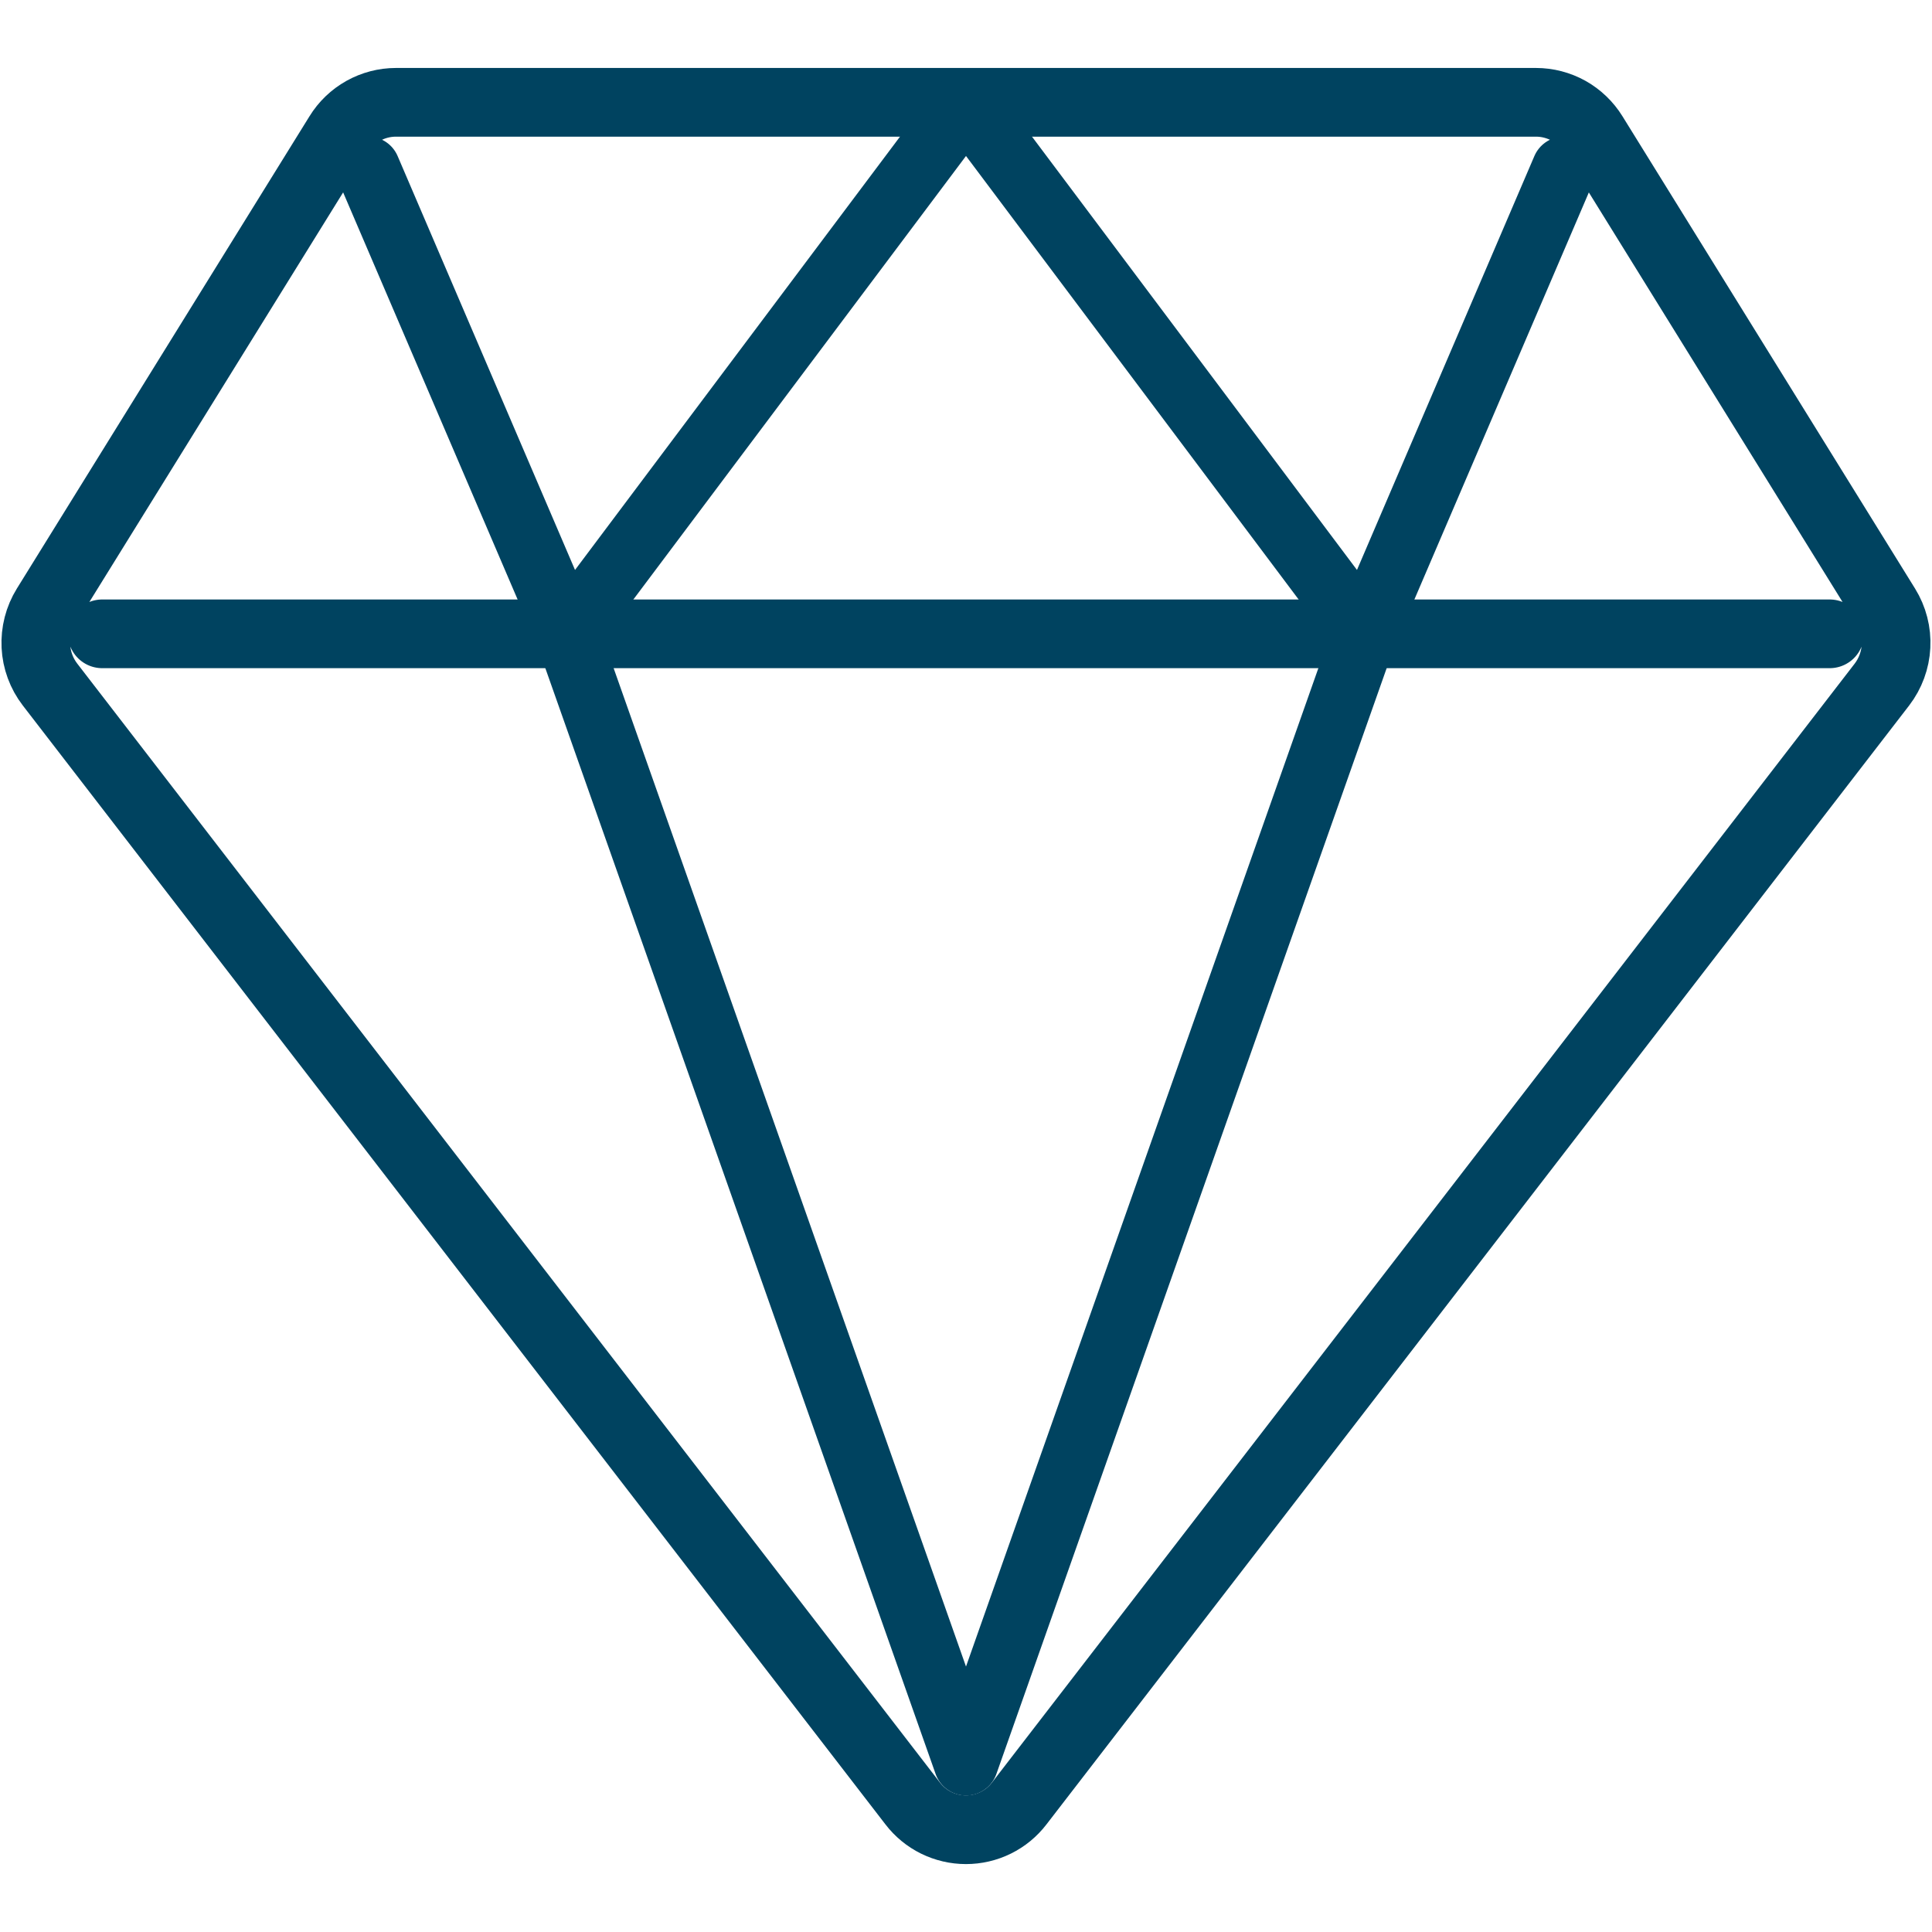
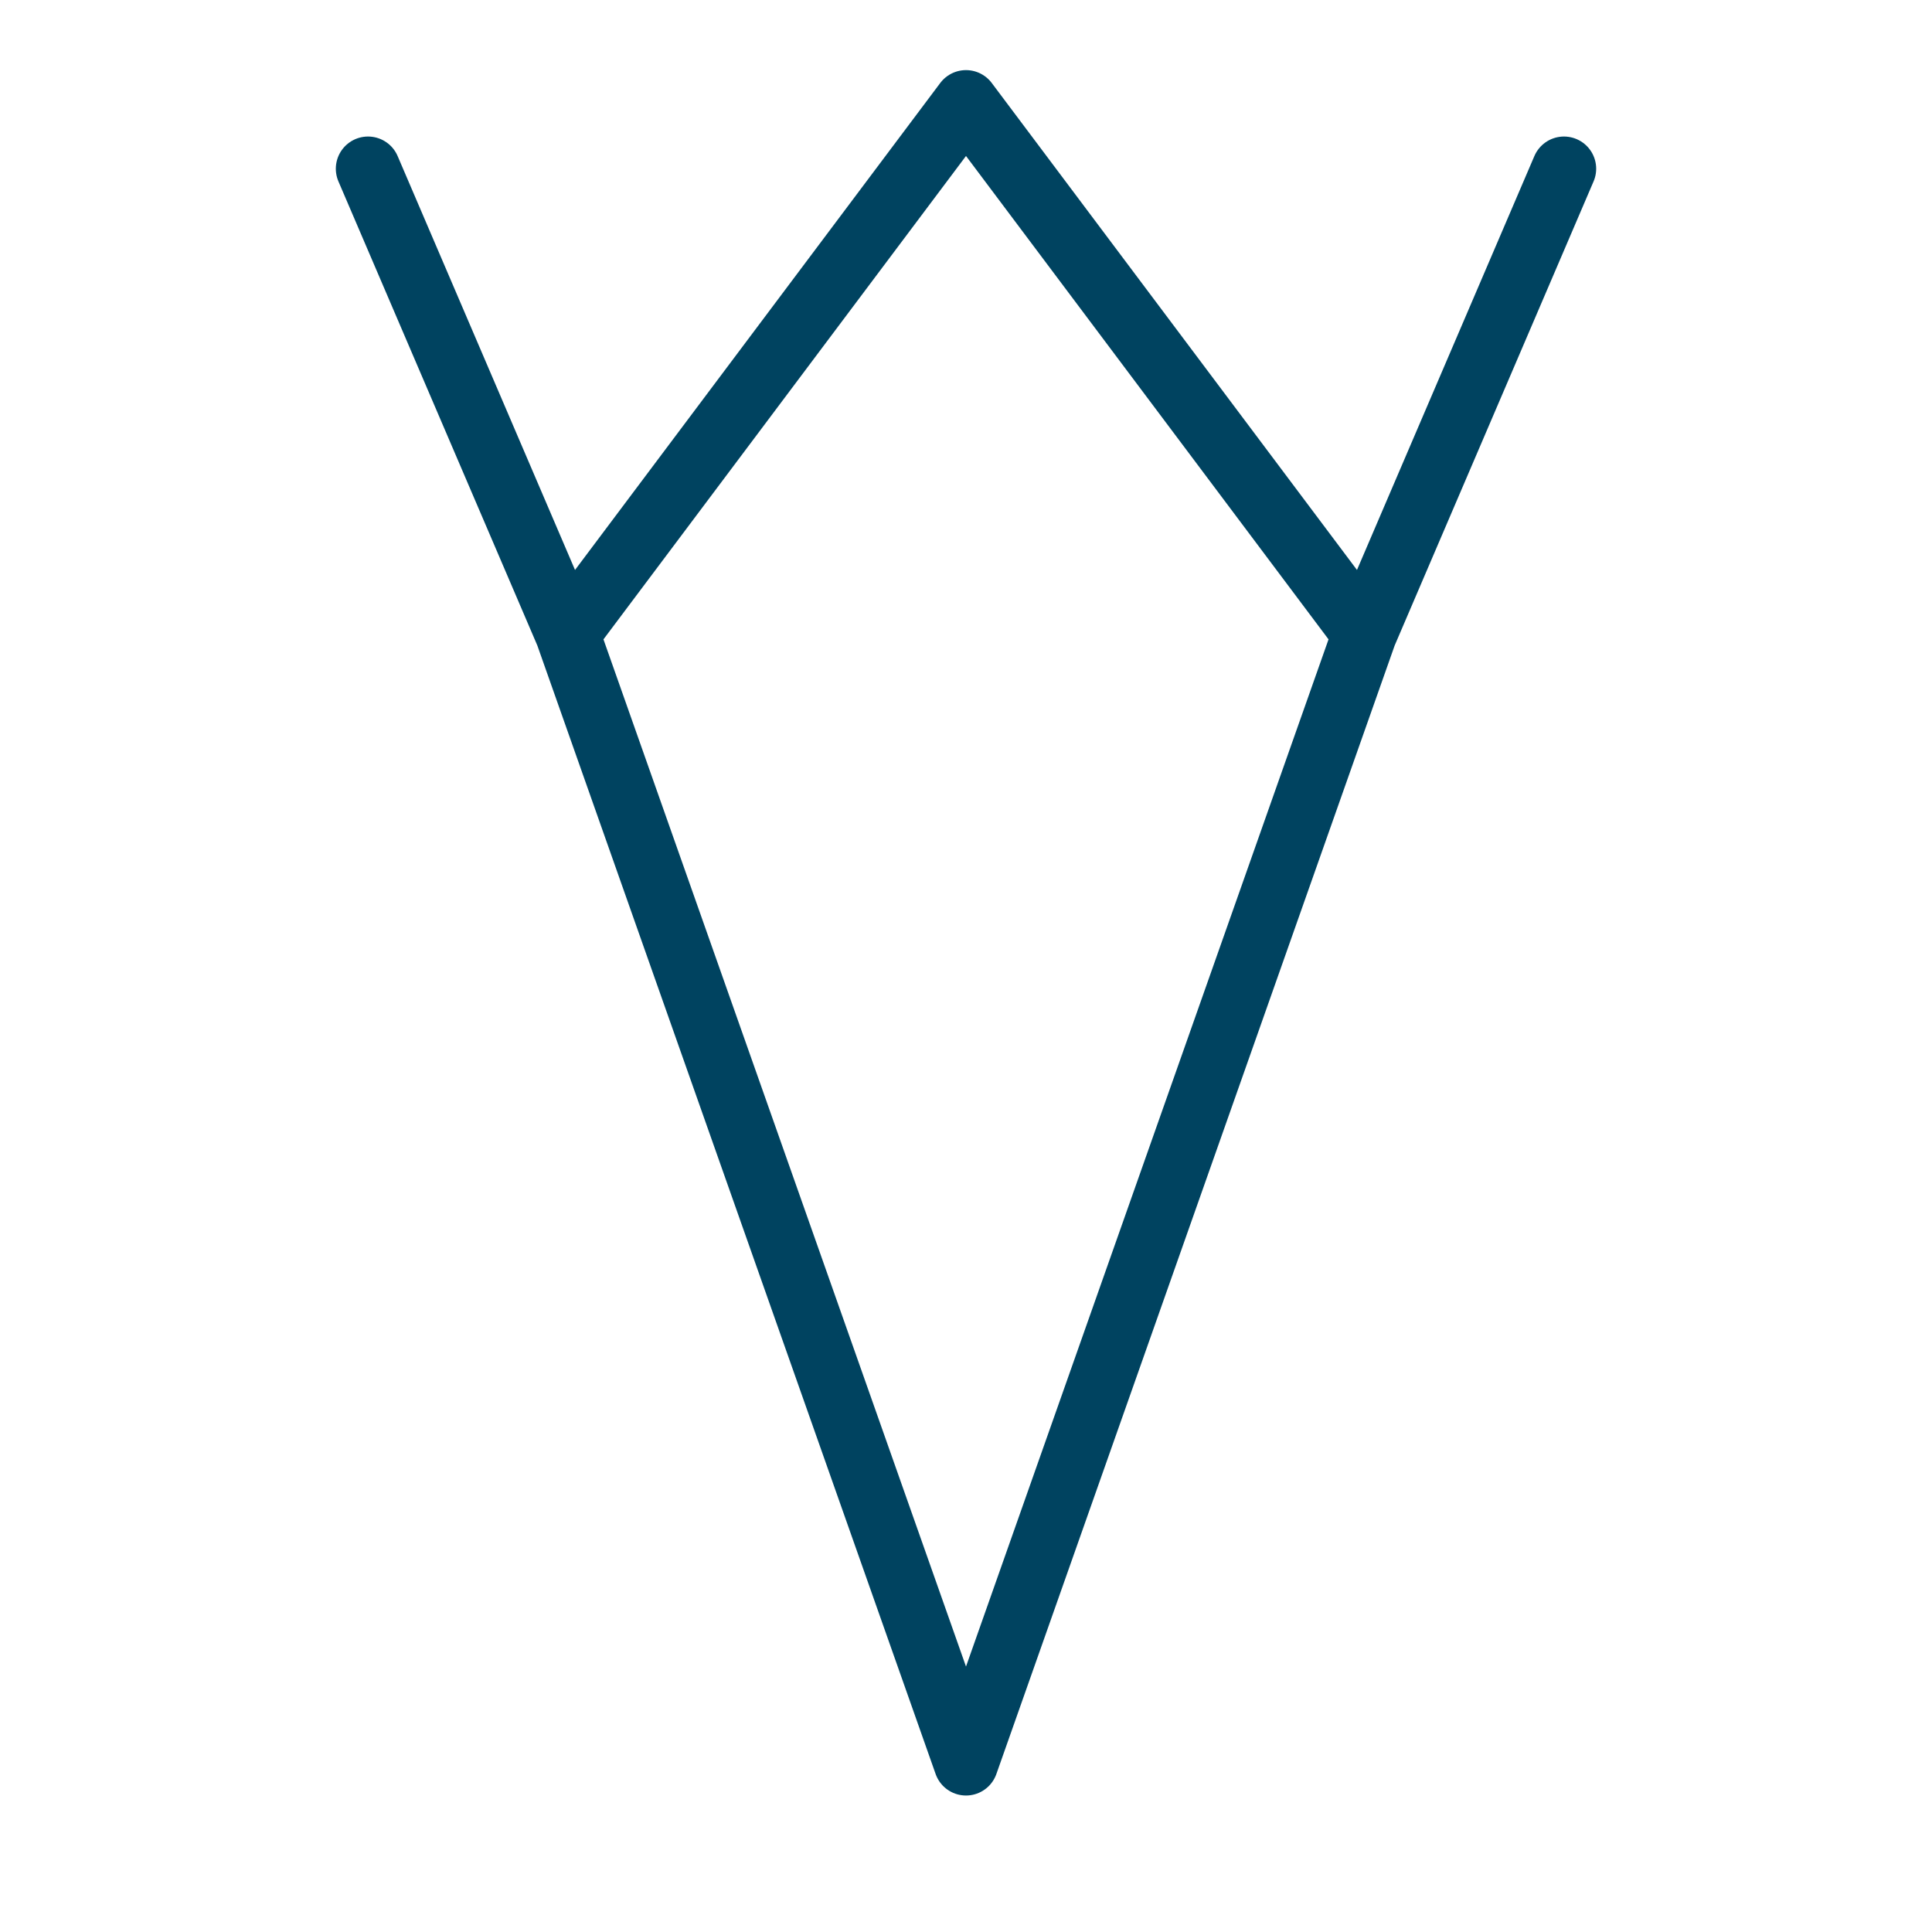
<svg xmlns="http://www.w3.org/2000/svg" width="45" height="45" viewBox="0 0 45 45" fill="none">
-   <path d="M2.381 14.763H42.617M1.165 15.944L21.258 42.006C21.404 42.197 21.592 42.351 21.807 42.457C22.023 42.563 22.259 42.618 22.499 42.618C22.739 42.618 22.976 42.563 23.191 42.457C23.406 42.351 23.594 42.197 23.74 42.006L43.834 15.944C44.031 15.687 44.146 15.375 44.162 15.052C44.179 14.728 44.096 14.406 43.925 14.13L37.11 3.129C36.969 2.901 36.773 2.713 36.54 2.582C36.306 2.452 36.043 2.383 35.776 2.383H9.222C8.955 2.383 8.692 2.452 8.459 2.582C8.225 2.713 8.029 2.901 7.889 3.129L1.073 14.13C0.902 14.406 0.82 14.728 0.836 15.052C0.852 15.375 0.967 15.687 1.165 15.944Z" stroke="#004360" stroke-width="1.6" stroke-linecap="round" stroke-linejoin="round" />
  <path d="M36.428 3.93L31.785 14.763M31.785 14.763L22.5 2.383L13.215 14.763M31.785 14.763L22.5 41.071L13.215 14.763M8.572 3.93L13.215 14.763" stroke="#004360" stroke-width="1.5" stroke-linecap="round" stroke-linejoin="round" />
</svg>